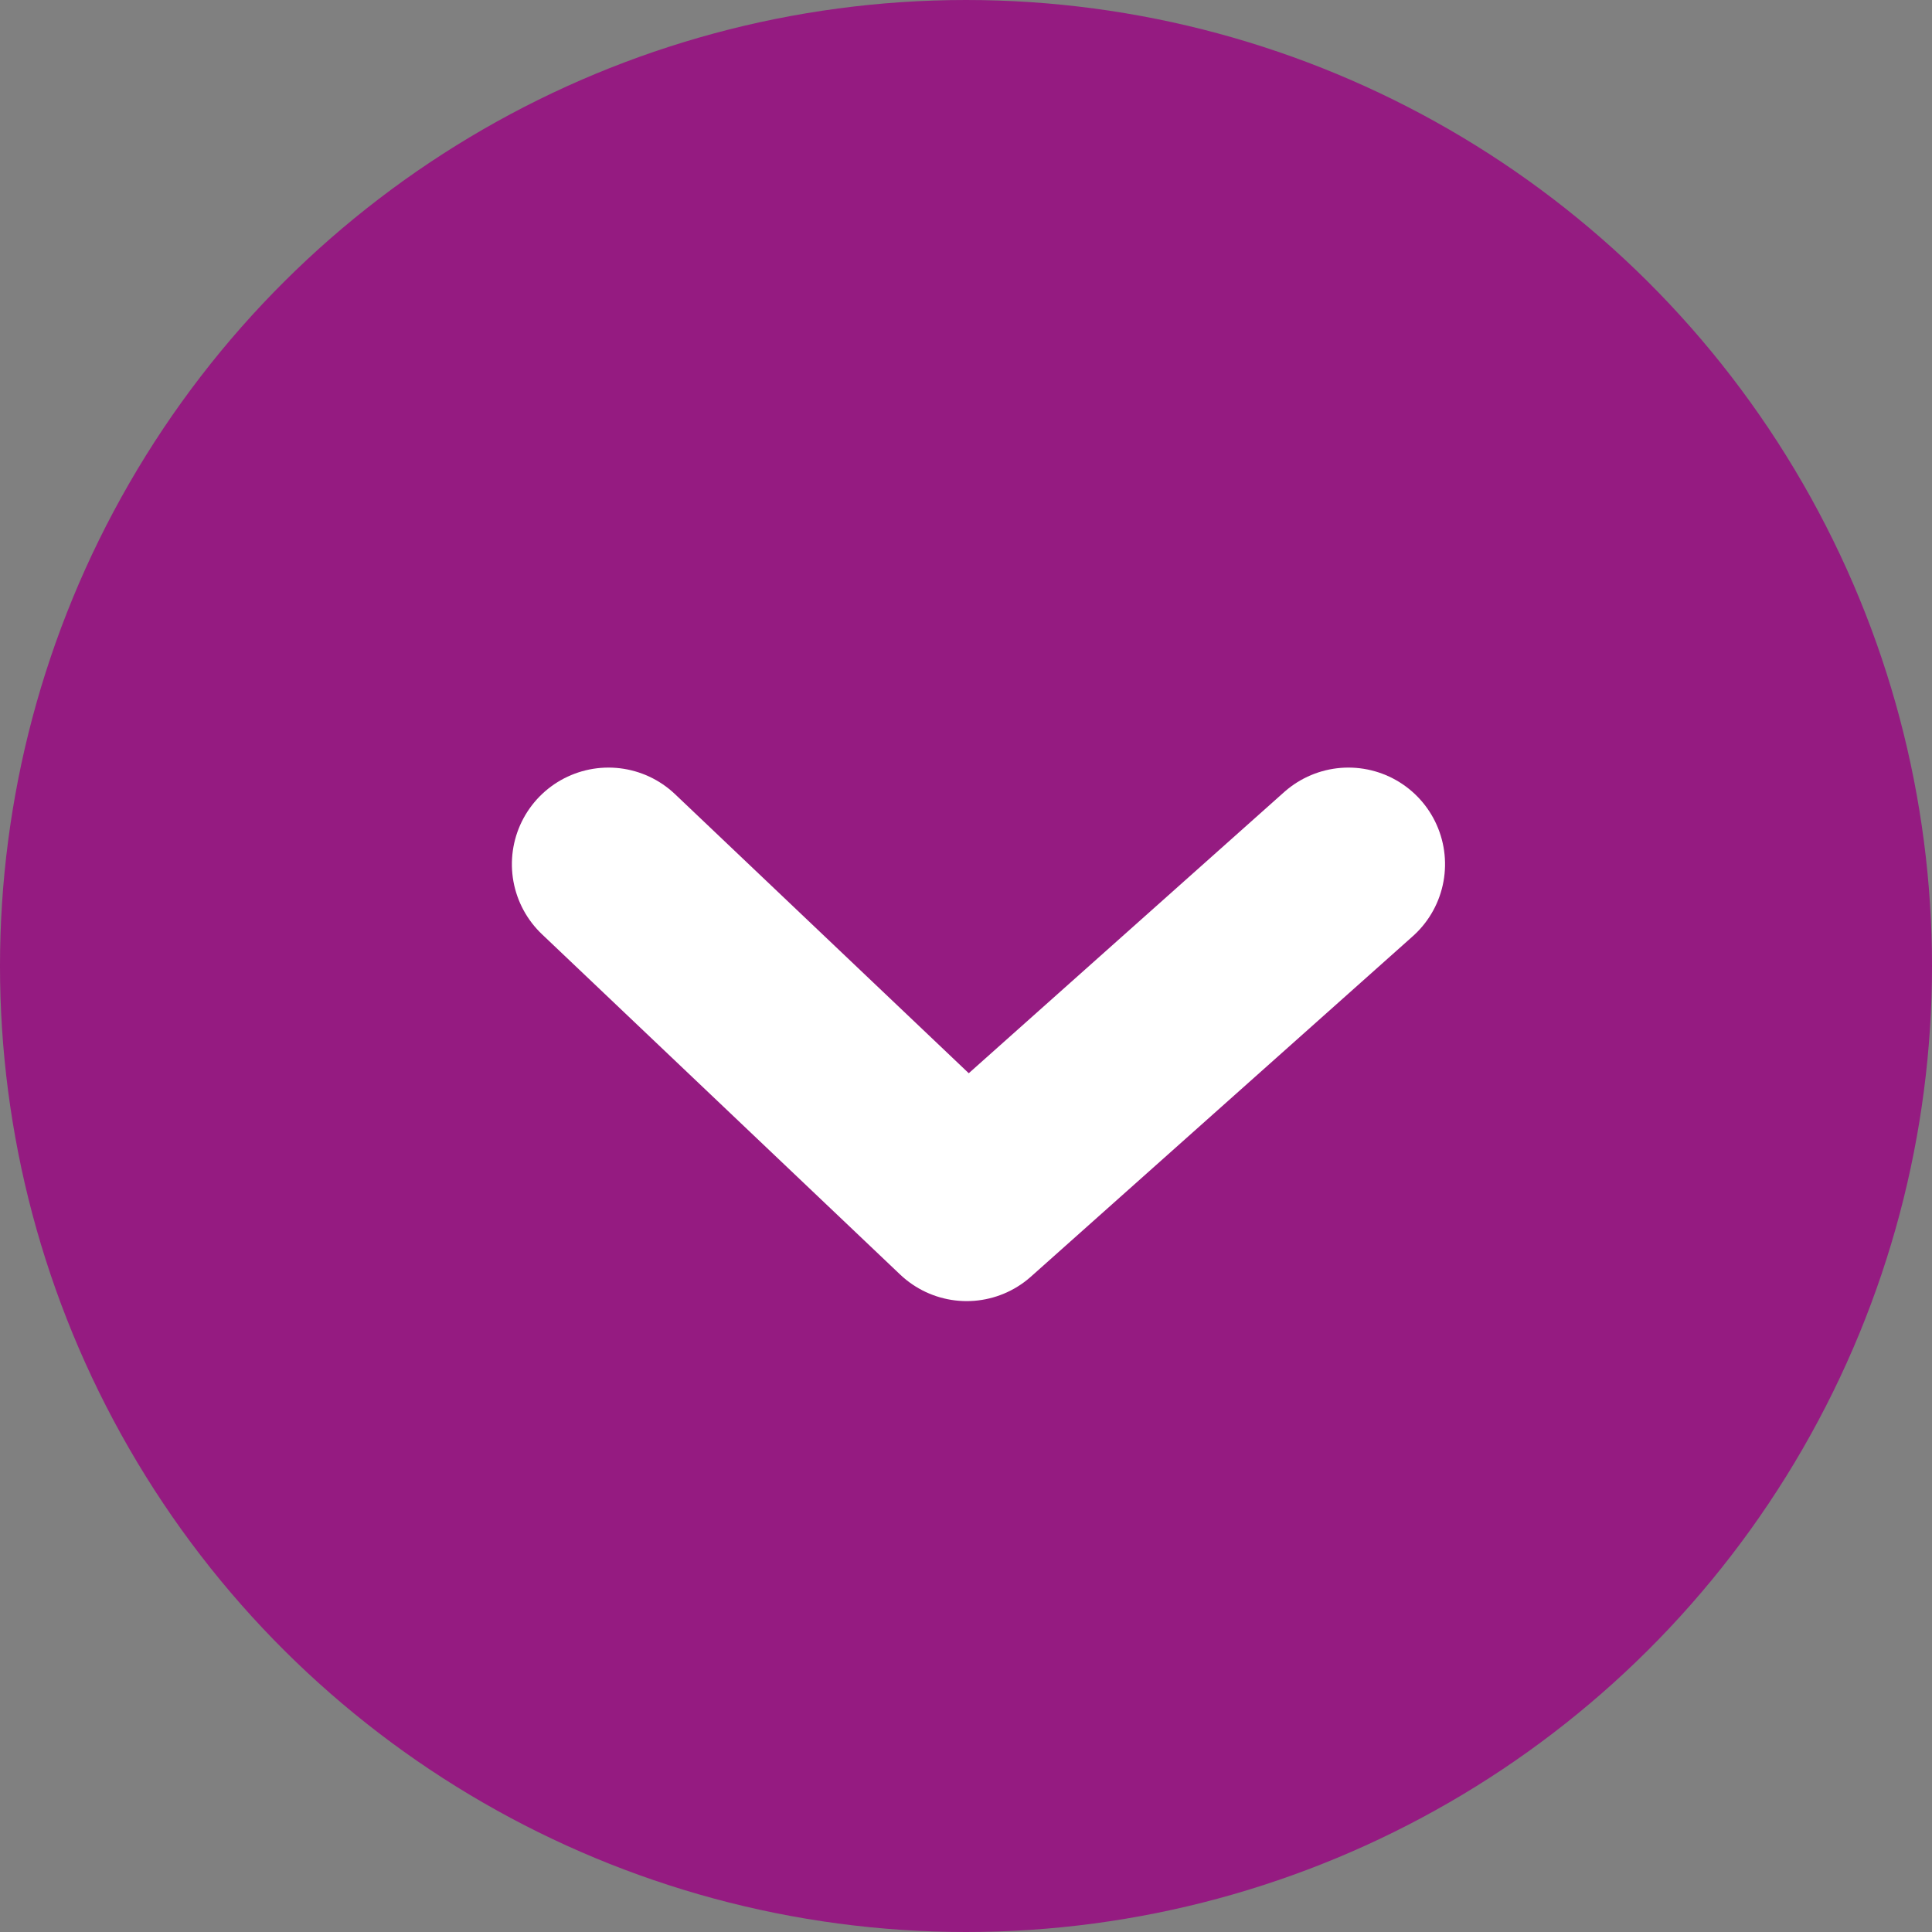
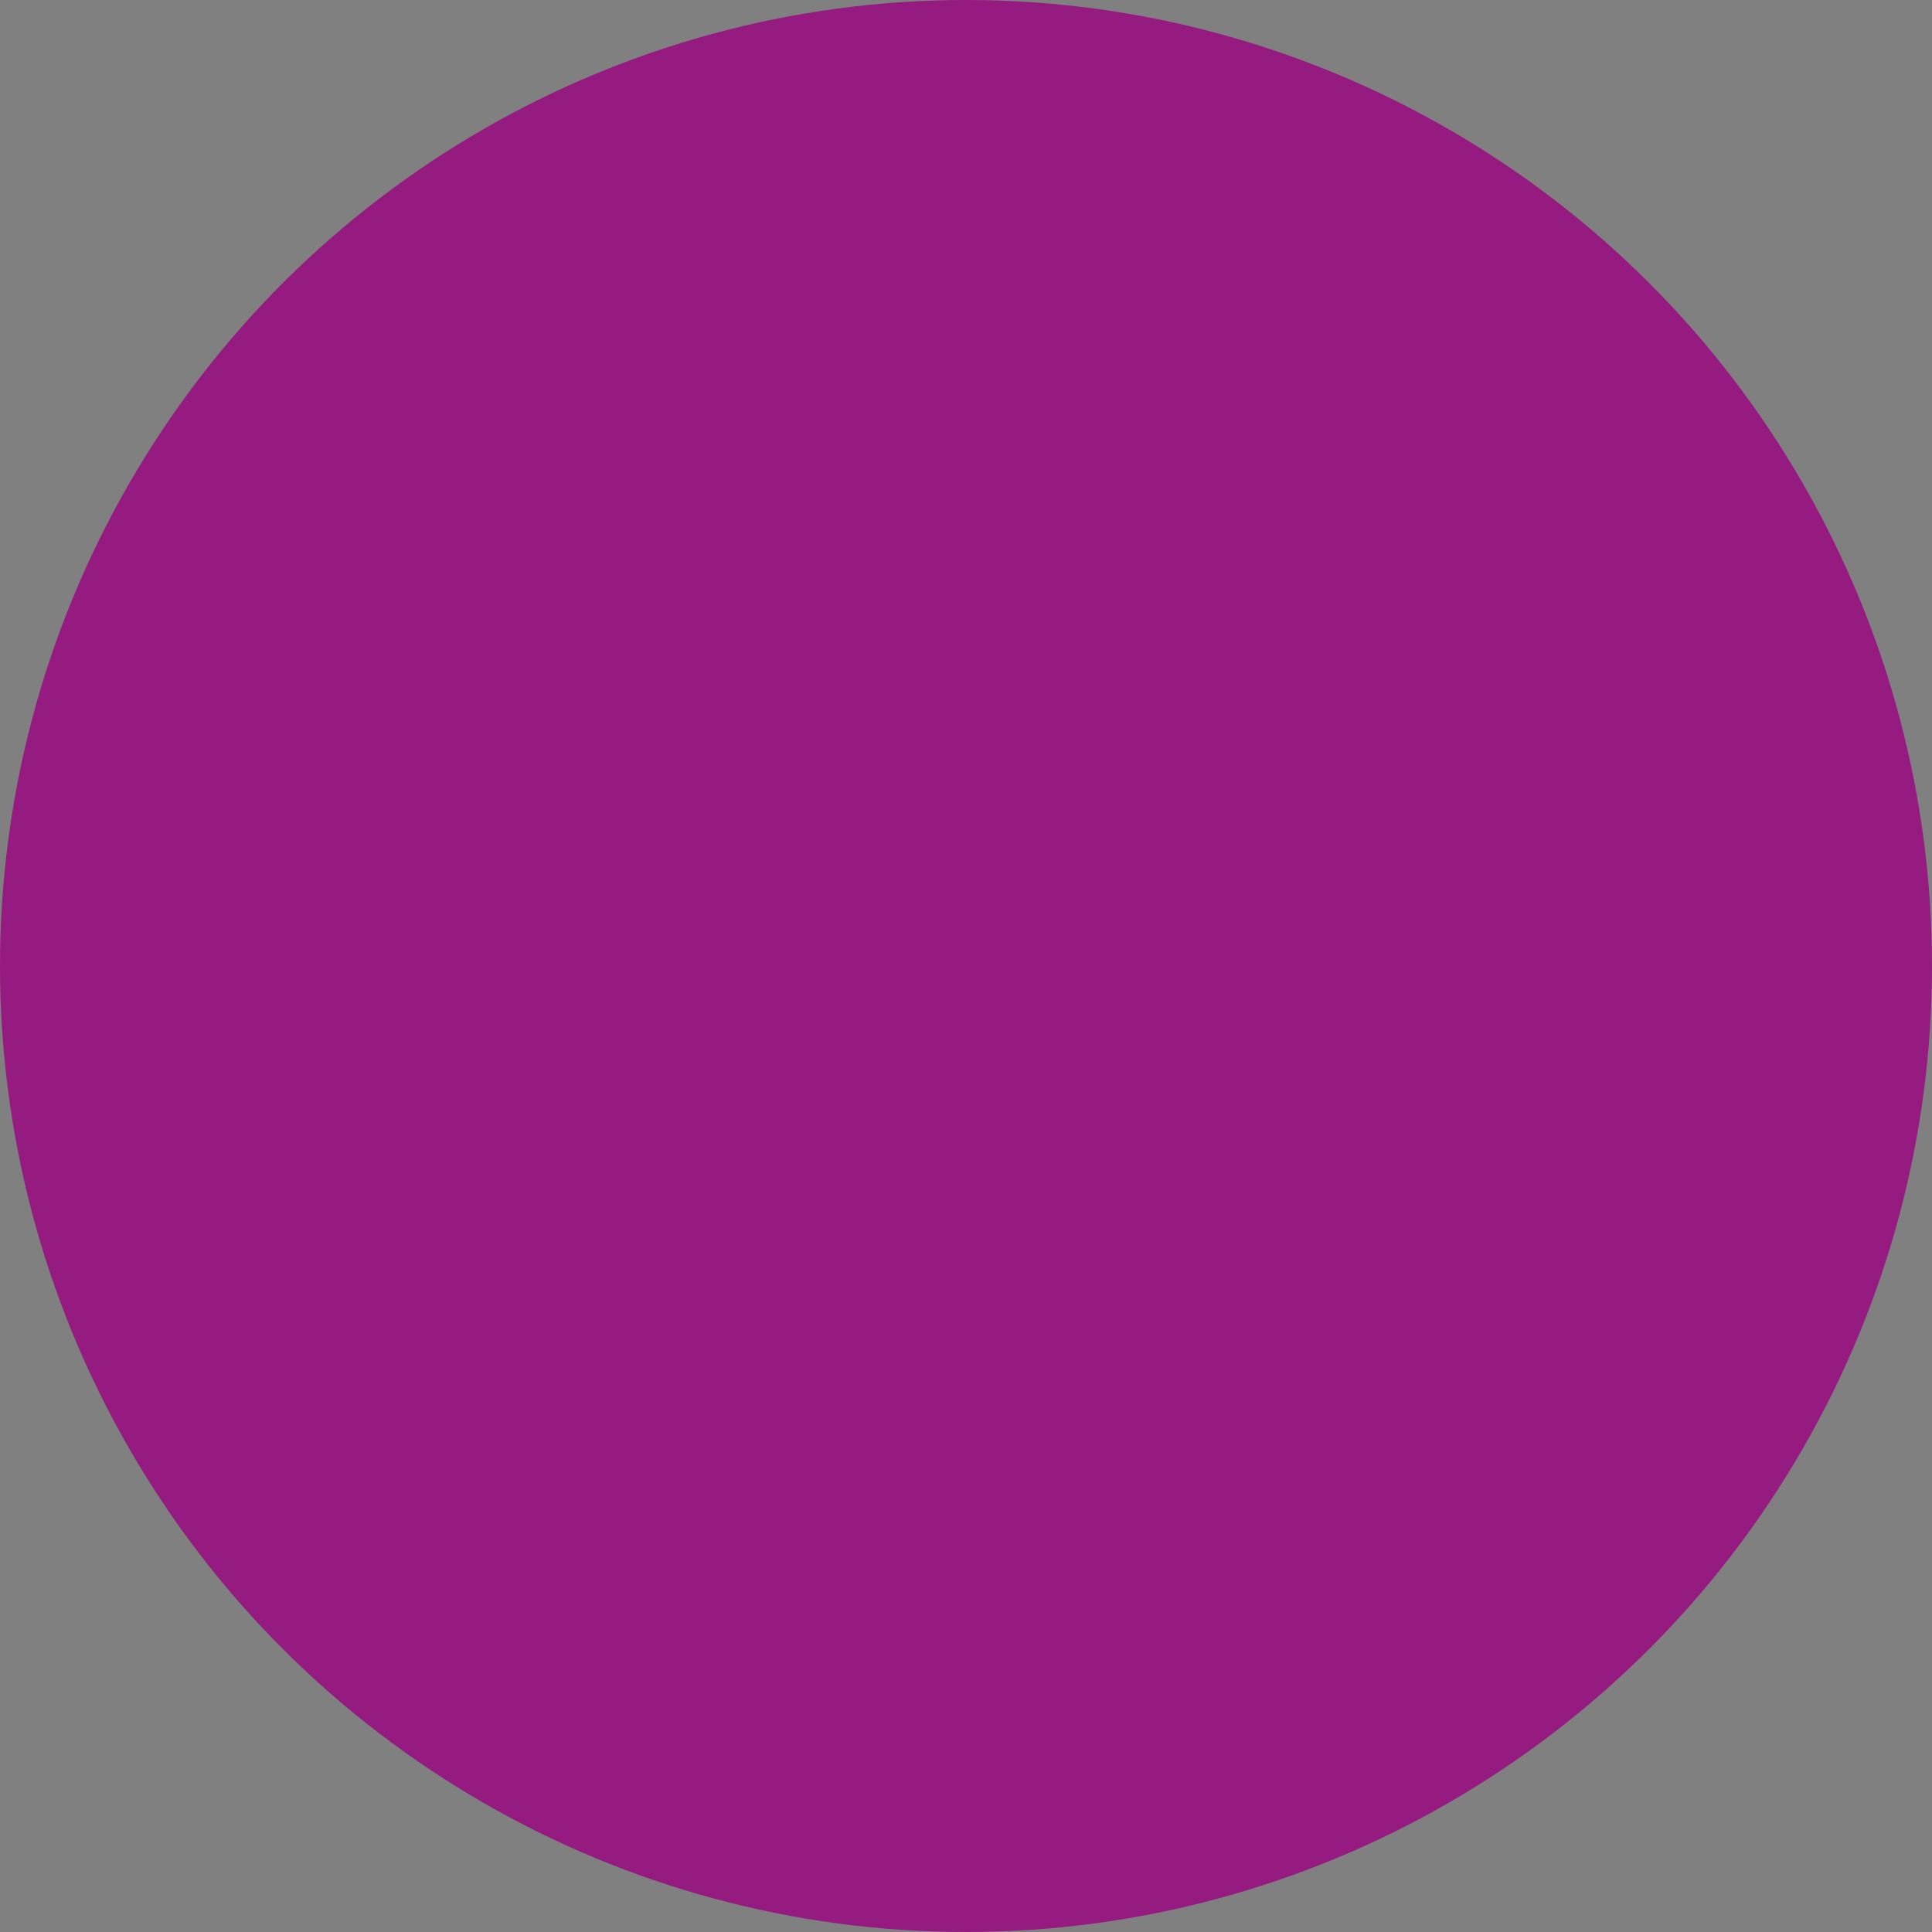
<svg xmlns="http://www.w3.org/2000/svg" width="20" height="20" viewBox="0 0 20 20">
  <rect x="0" y="0" width="20" height="20" fill="#808080" stroke="none" />
  <g id="Chevron" transform="translate(3443 -200) rotate(90)">
    <circle id="Ellipse_10" data-name="Ellipse 10" cx="10" cy="10" r="10" transform="translate(200 3423)" fill="#951b81" />
-     <path id="Tracé_2176" data-name="Tracé 2176" d="M-16863.2,782l3.523,3.952-3.523,3.708" transform="translate(17072.146 2647.041)" fill="none" stroke="#fff" stroke-linecap="round" stroke-linejoin="round" stroke-width="2" />
  </g>
</svg>